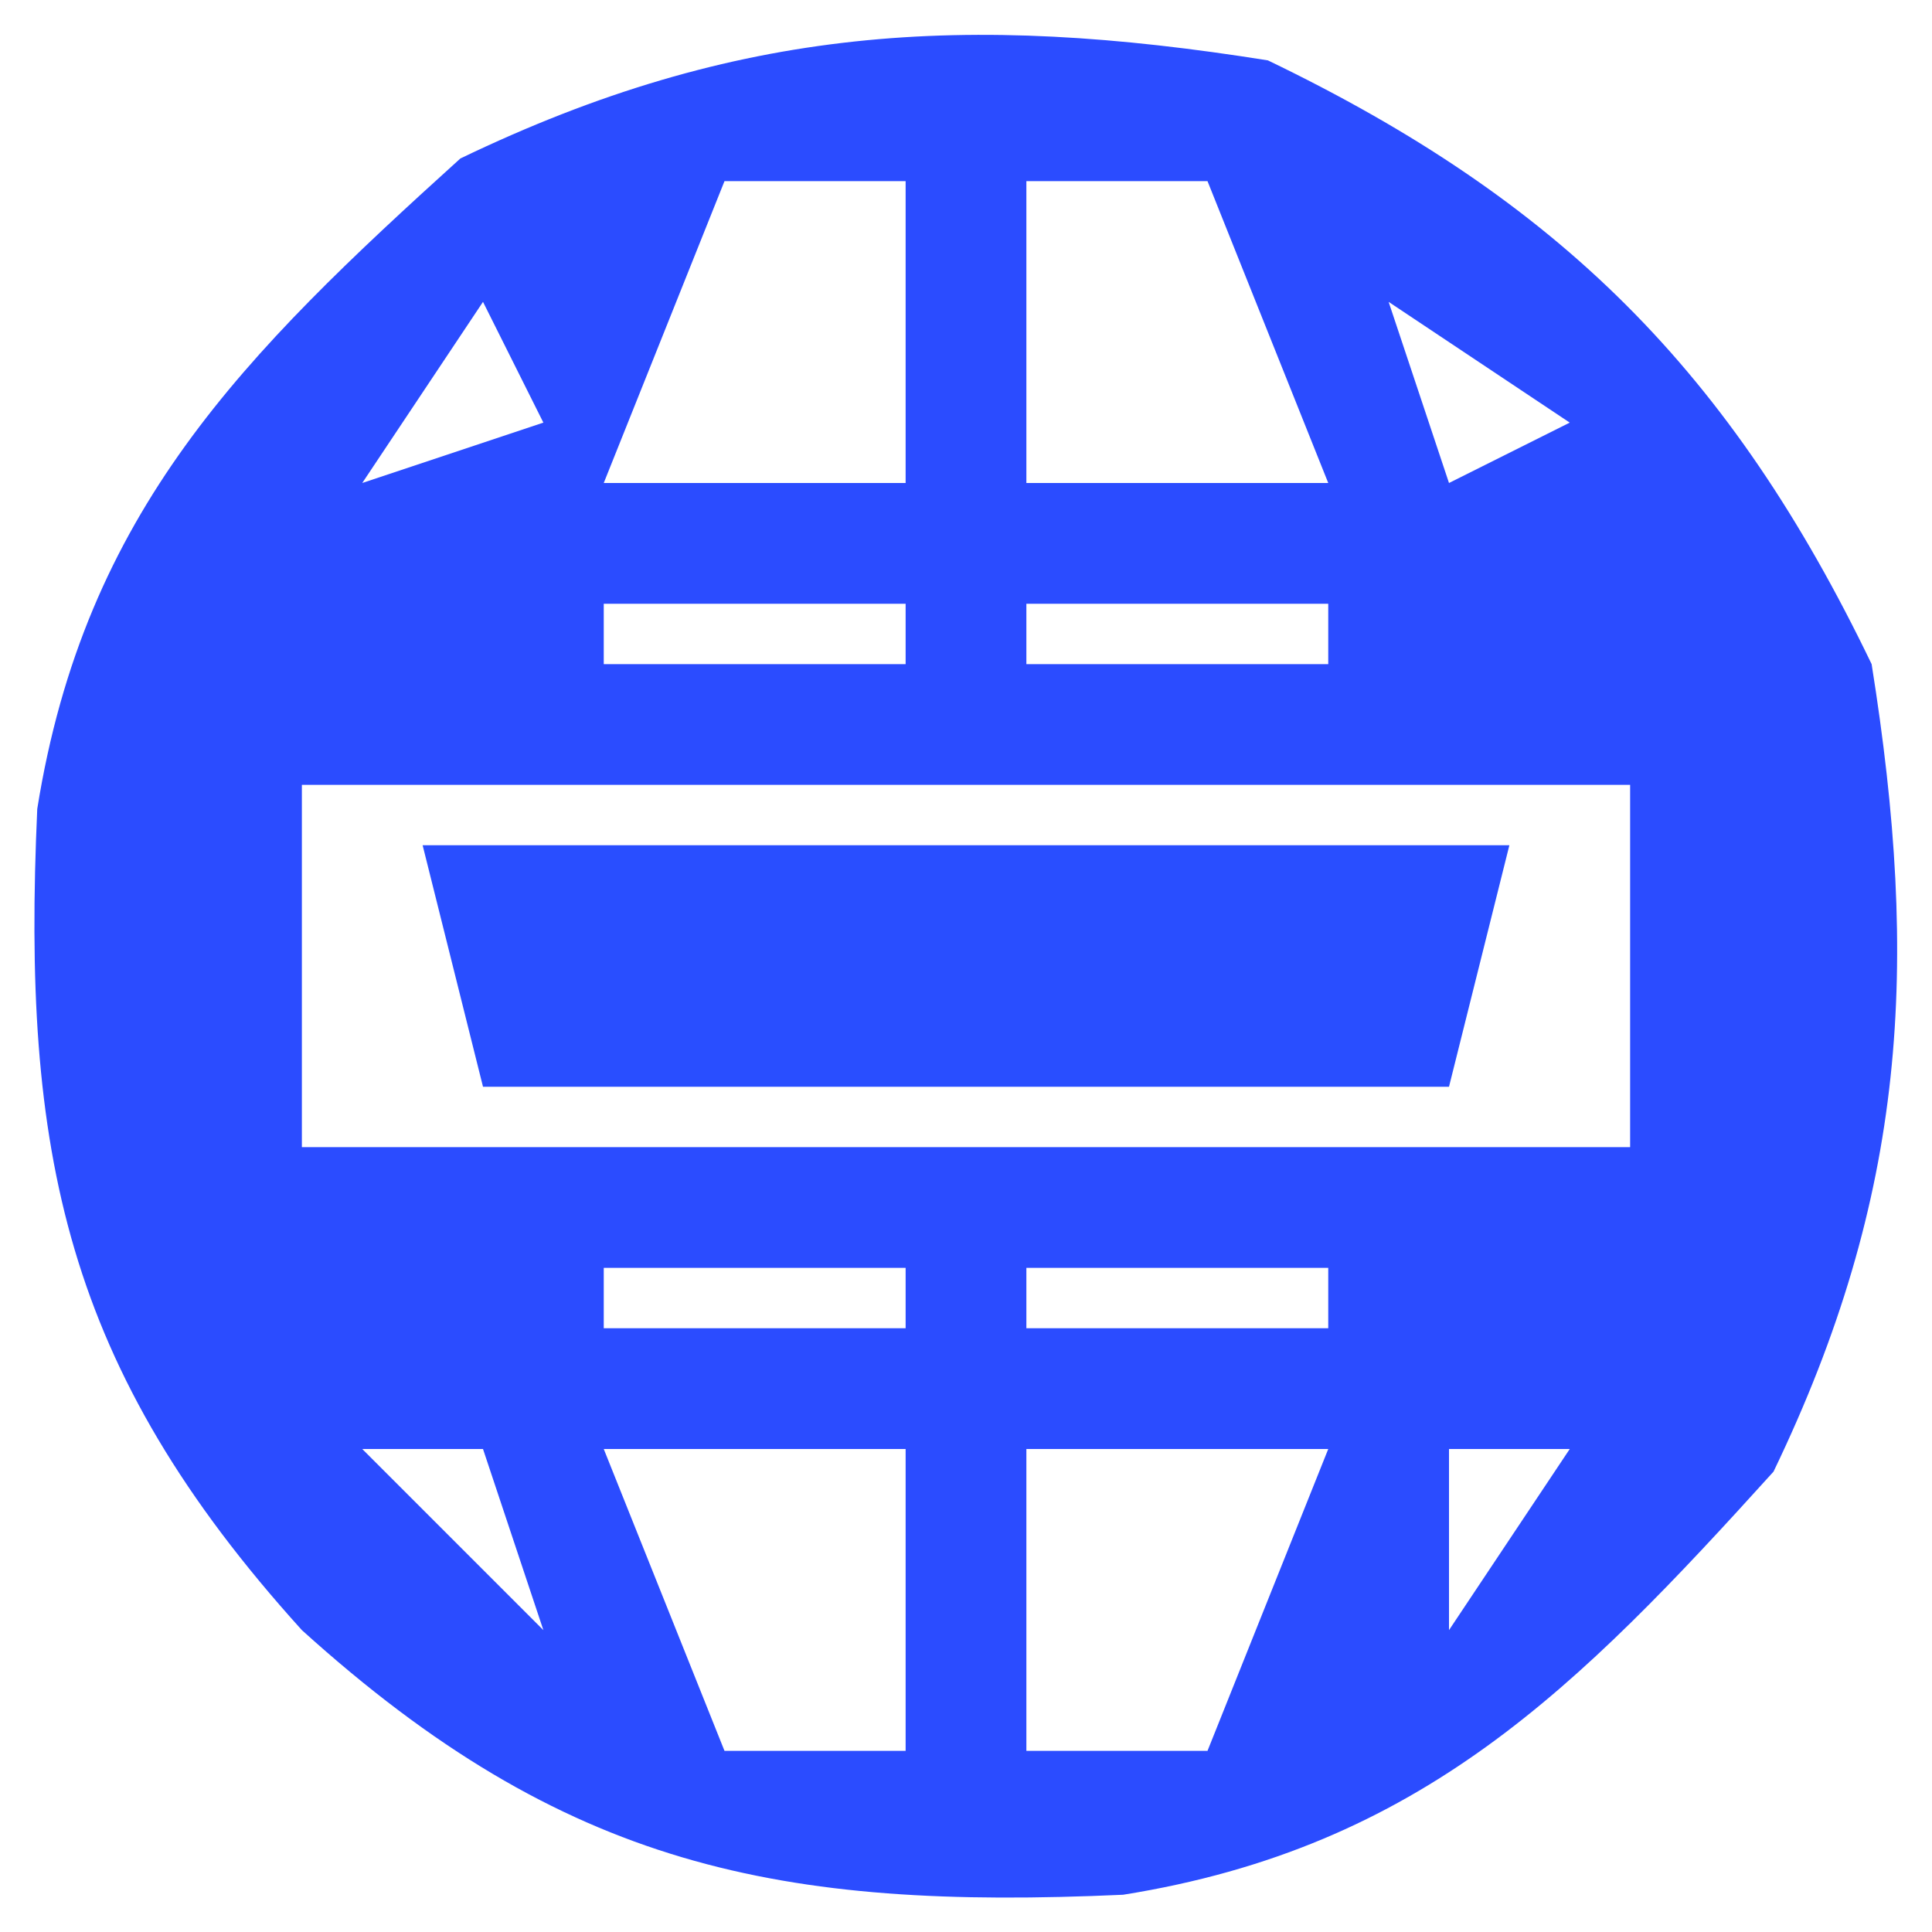
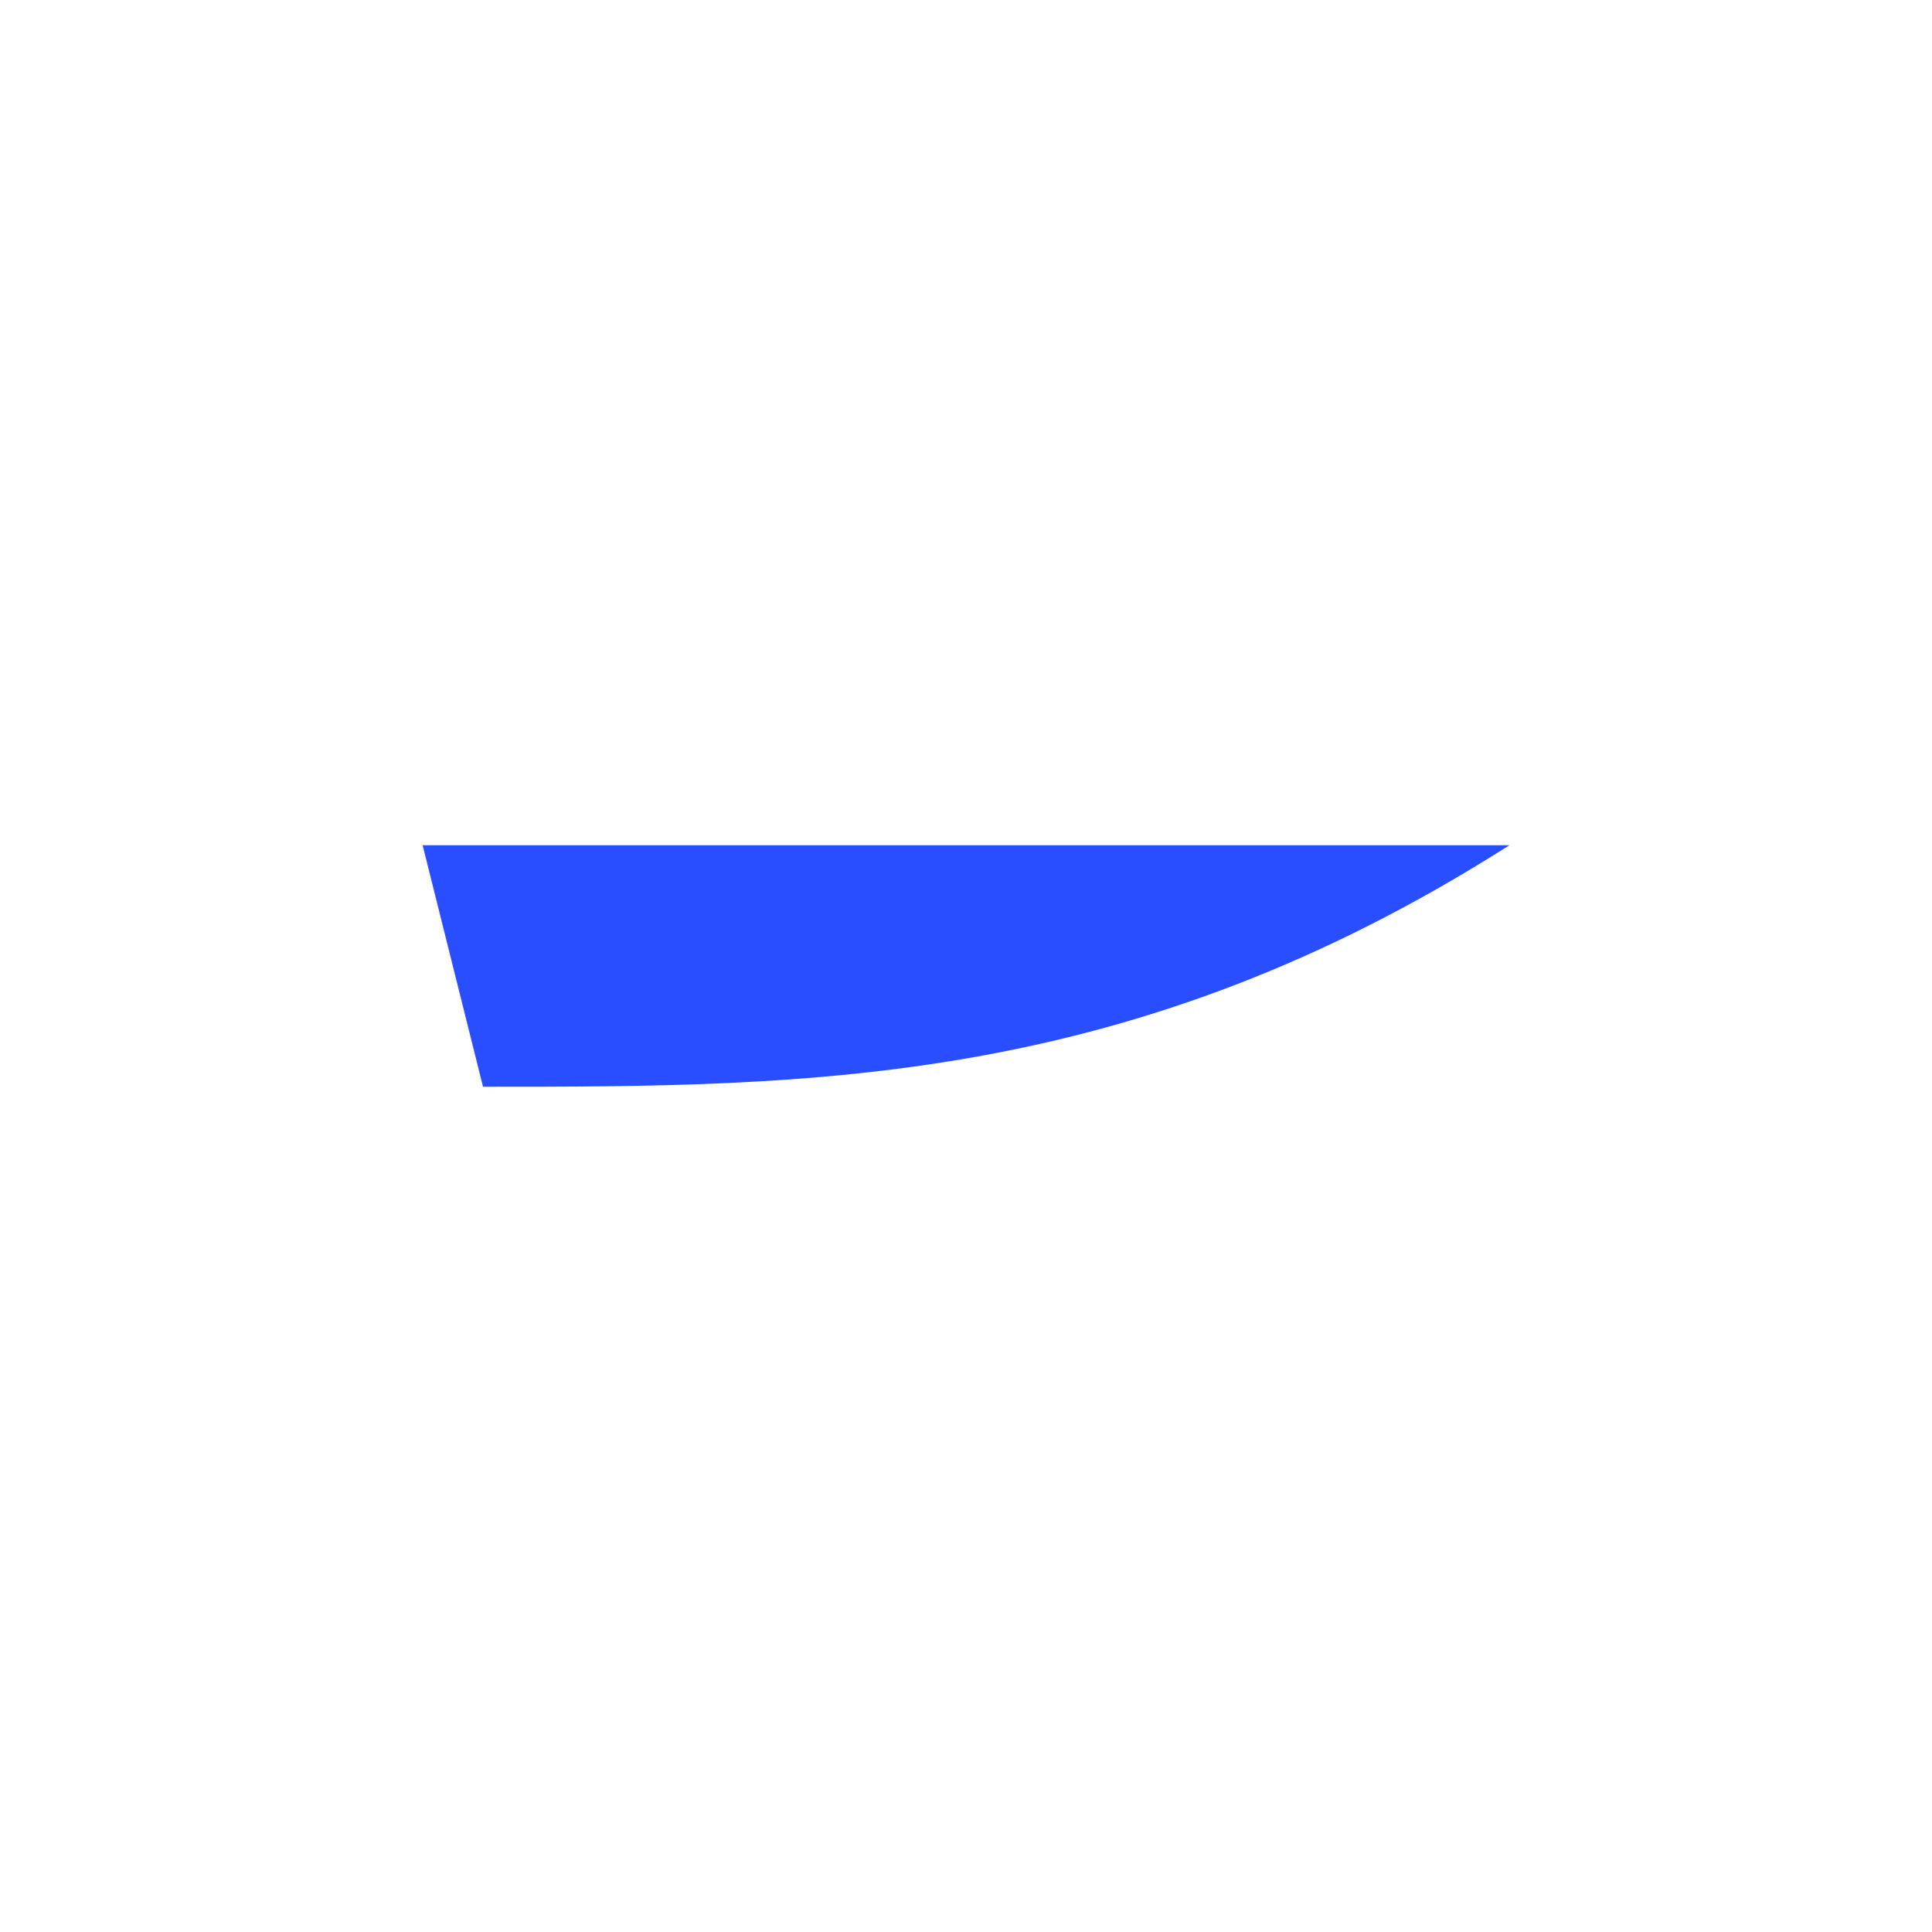
<svg xmlns="http://www.w3.org/2000/svg" version="1.1" width="32" height="32">
-   <path d="M0 0 C4.839 2.33 7.67 5.161 10 10 C10.797 14.994 10.579 18.797 8.375 23.375 C5.132 26.959 2.535 29.595 -2.398 30.383 C-8.082 30.639 -11.649 29.936 -16 26 C-19.936 21.649 -20.639 18.082 -20.383 12.398 C-19.595 7.465 -16.959 4.868 -13.375 1.625 C-8.797 -0.579 -4.994 -0.797 0 0 Z M-9 2 C-9.66 3.65 -10.32 5.3 -11 7 C-9.35 7 -7.7 7 -6 7 C-6 5.35 -6 3.7 -6 2 C-6.99 2 -7.98 2 -9 2 Z M-4 2 C-4 3.65 -4 5.3 -4 7 C-2.35 7 -0.7 7 1 7 C0.34 5.35 -0.32 3.7 -1 2 C-1.99 2 -2.98 2 -4 2 Z M-13 4 C-13.99 5.485 -13.99 5.485 -15 7 C-14.01 6.67 -13.02 6.34 -12 6 C-12.33 5.34 -12.66 4.68 -13 4 Z M2 4 C2.33 4.99 2.66 5.98 3 7 C3.66 6.67 4.32 6.34 5 6 C4.01 5.34 3.02 4.68 2 4 Z M-17 9 C-13 10 -13 10 -13 10 Z M-11 9 C-11 9.33 -11 9.66 -11 10 C-9.35 10 -7.7 10 -6 10 C-6 9.67 -6 9.34 -6 9 C-7.65 9 -9.3 9 -11 9 Z M-4 9 C-4 9.33 -4 9.66 -4 10 C-2.35 10 -0.7 10 1 10 C1 9.67 1 9.34 1 9 C-0.65 9 -2.3 9 -4 9 Z M3 9 C7 10 7 10 7 10 Z M-18 10 C-17 14 -17 14 -17 14 Z M7 10 C8 14 8 14 8 14 Z M-16 12 C-16 13.98 -16 15.96 -16 18 C-8.74 18 -1.48 18 6 18 C6 16.02 6 14.04 6 12 C-1.26 12 -8.52 12 -16 12 Z M-18 16 C-17 20 -17 20 -17 20 Z M7 16 C8 20 8 20 8 20 Z M-17 20 C-13 21 -13 21 -13 21 Z M-11 20 C-11 20.33 -11 20.66 -11 21 C-9.35 21 -7.7 21 -6 21 C-6 20.67 -6 20.34 -6 20 C-7.65 20 -9.3 20 -11 20 Z M-4 20 C-4 20.33 -4 20.66 -4 21 C-2.35 21 -0.7 21 1 21 C1 20.67 1 20.34 1 20 C-0.65 20 -2.3 20 -4 20 Z M3 20 C7 21 7 21 7 21 Z M-15 23 C-14.01 23.99 -13.02 24.98 -12 26 C-12.33 25.01 -12.66 24.02 -13 23 C-13.66 23 -14.32 23 -15 23 Z M-11 23 C-10.34 24.65 -9.68 26.3 -9 28 C-8.01 28 -7.02 28 -6 28 C-6 26.35 -6 24.7 -6 23 C-7.65 23 -9.3 23 -11 23 Z M-4 23 C-4 24.65 -4 26.3 -4 28 C-3.01 28 -2.02 28 -1 28 C-0.34 26.35 0.32 24.7 1 23 C-0.65 23 -2.3 23 -4 23 Z M3 23 C3 23.99 3 24.98 3 26 C3.66 25.01 4.32 24.02 5 23 C4.34 23 3.68 23 3 23 Z " fill="#2B4CFF" transform="translate(21,1)" />
-   <path d="M0 0 C5.94 0 11.88 0 18 0 C17.67 1.32 17.34 2.64 17 4 C11.72 4 6.44 4 1 4 C0.67 2.68 0.34 1.36 0 0 Z " fill="#294EFF" transform="translate(7,14)" />
+   <path d="M0 0 C5.94 0 11.88 0 18 0 C11.72 4 6.44 4 1 4 C0.67 2.68 0.34 1.36 0 0 Z " fill="#294EFF" transform="translate(7,14)" />
</svg>